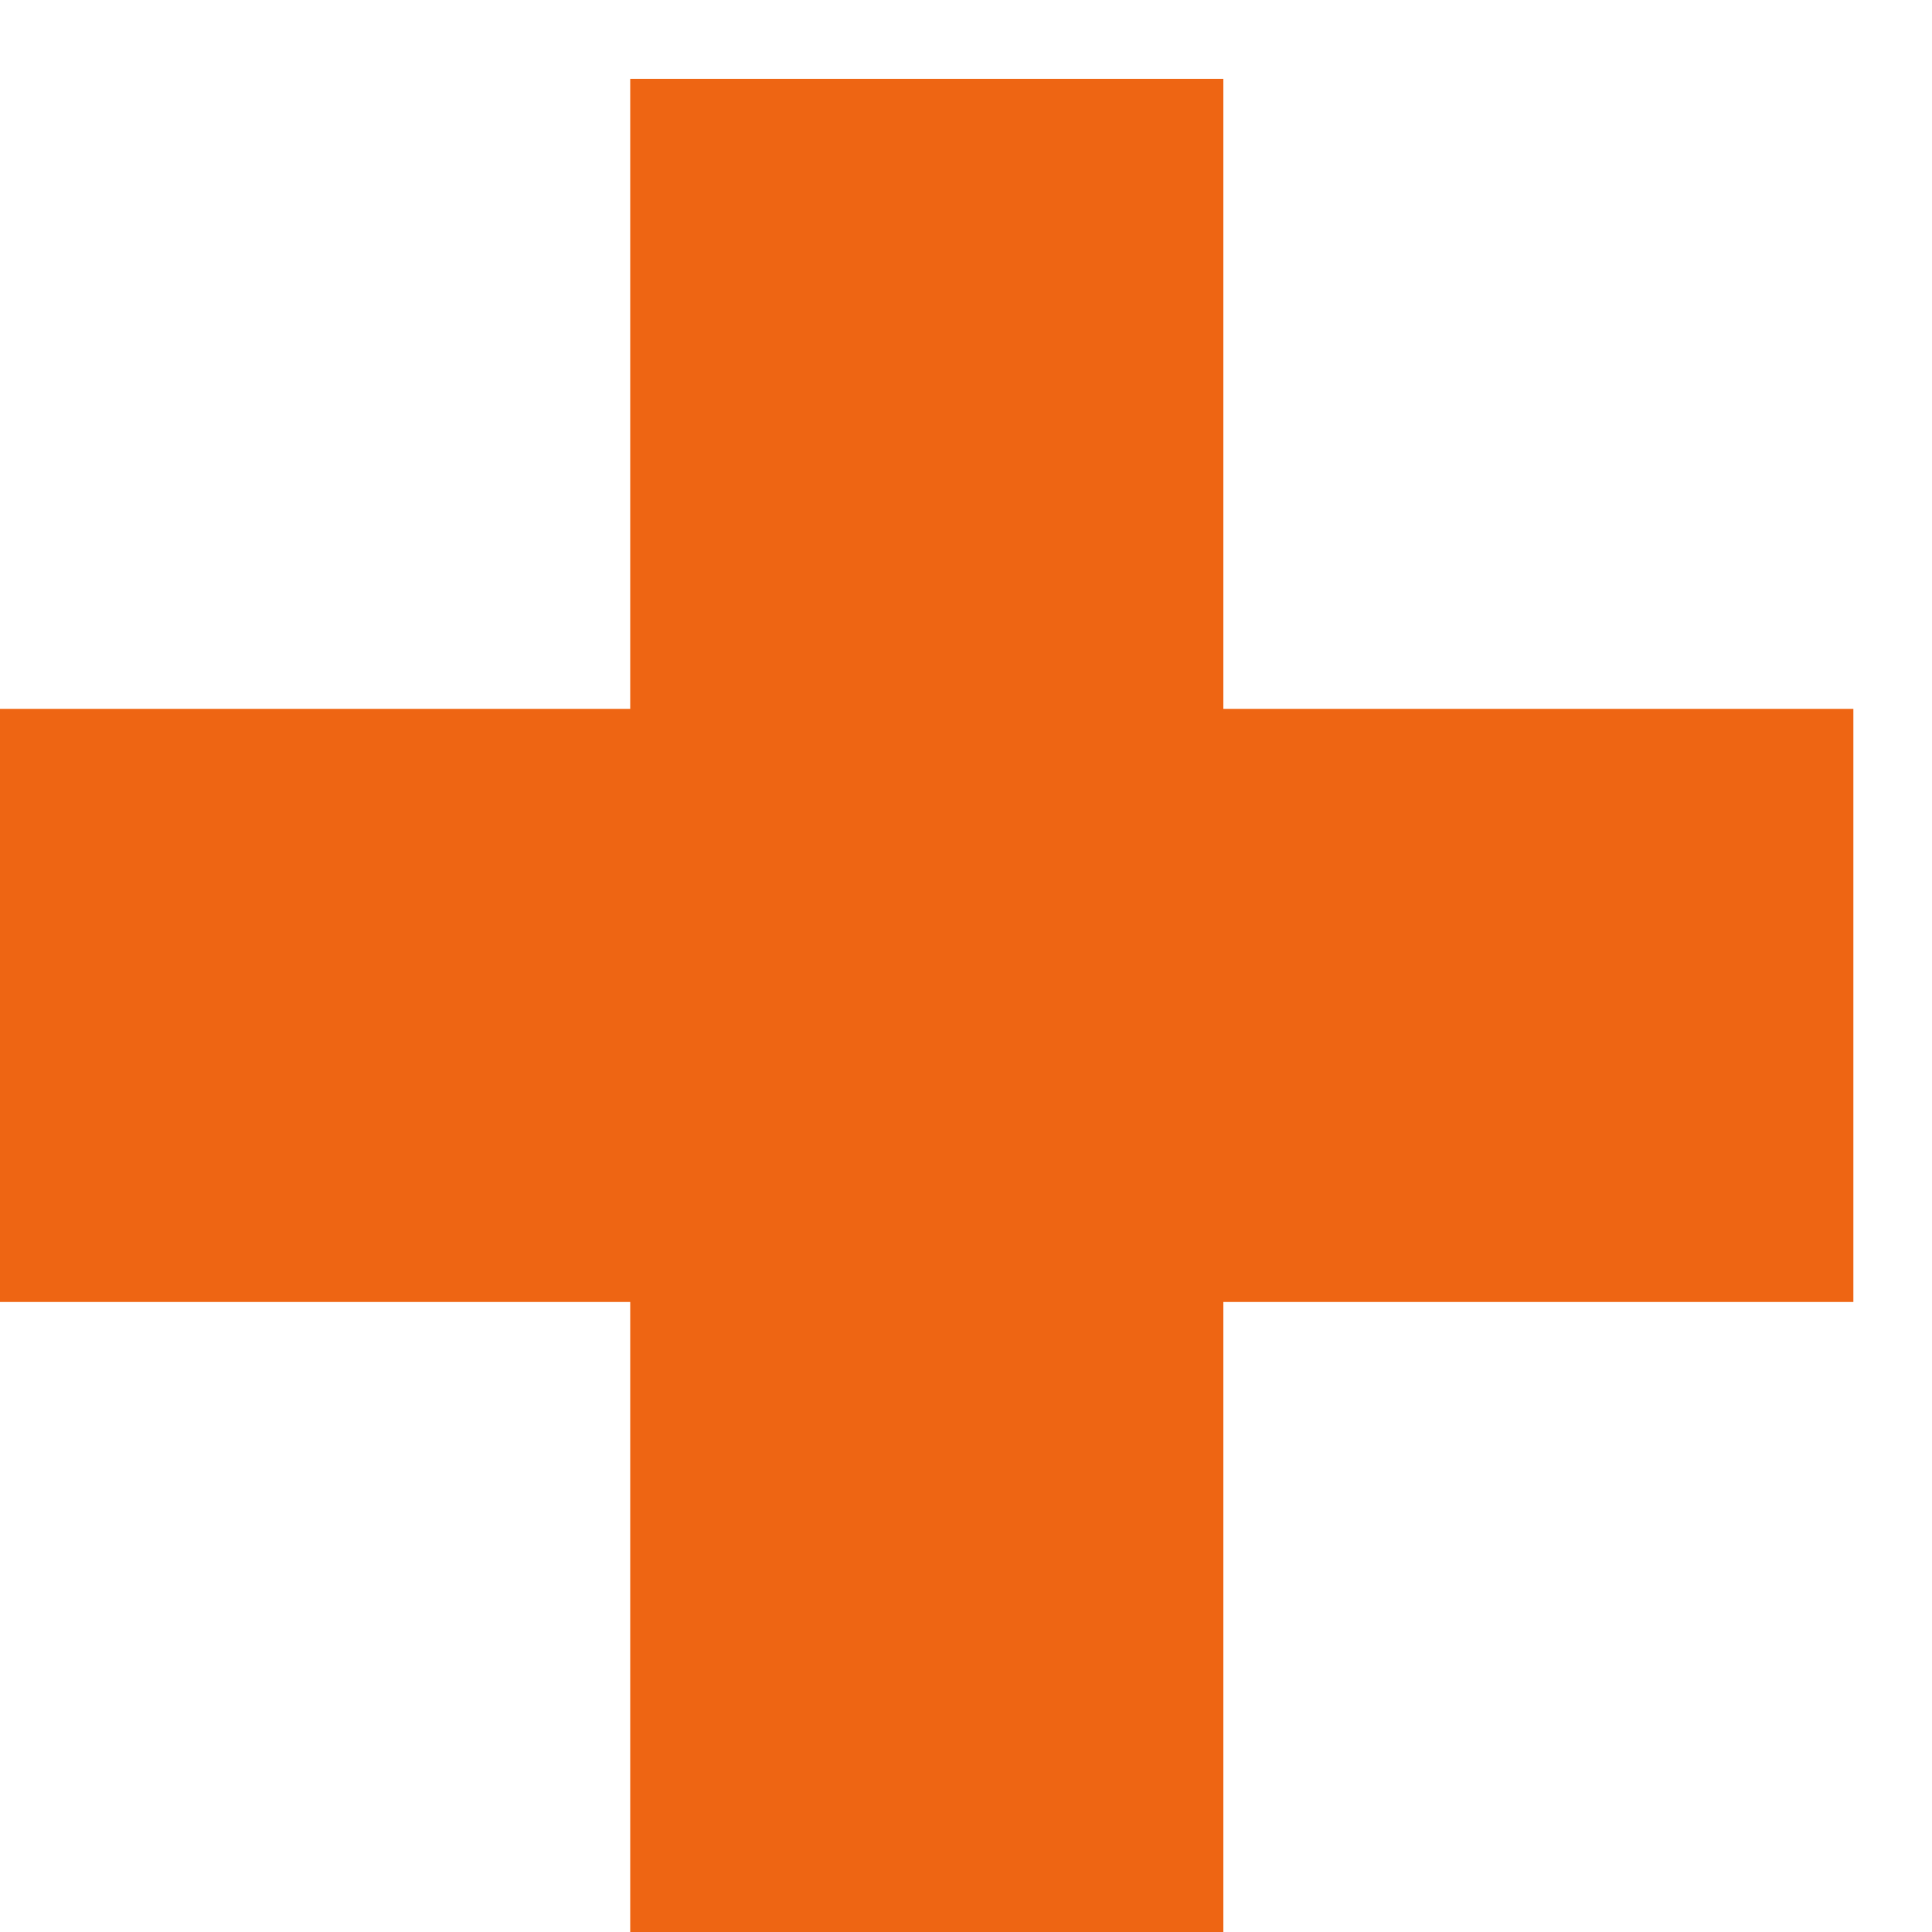
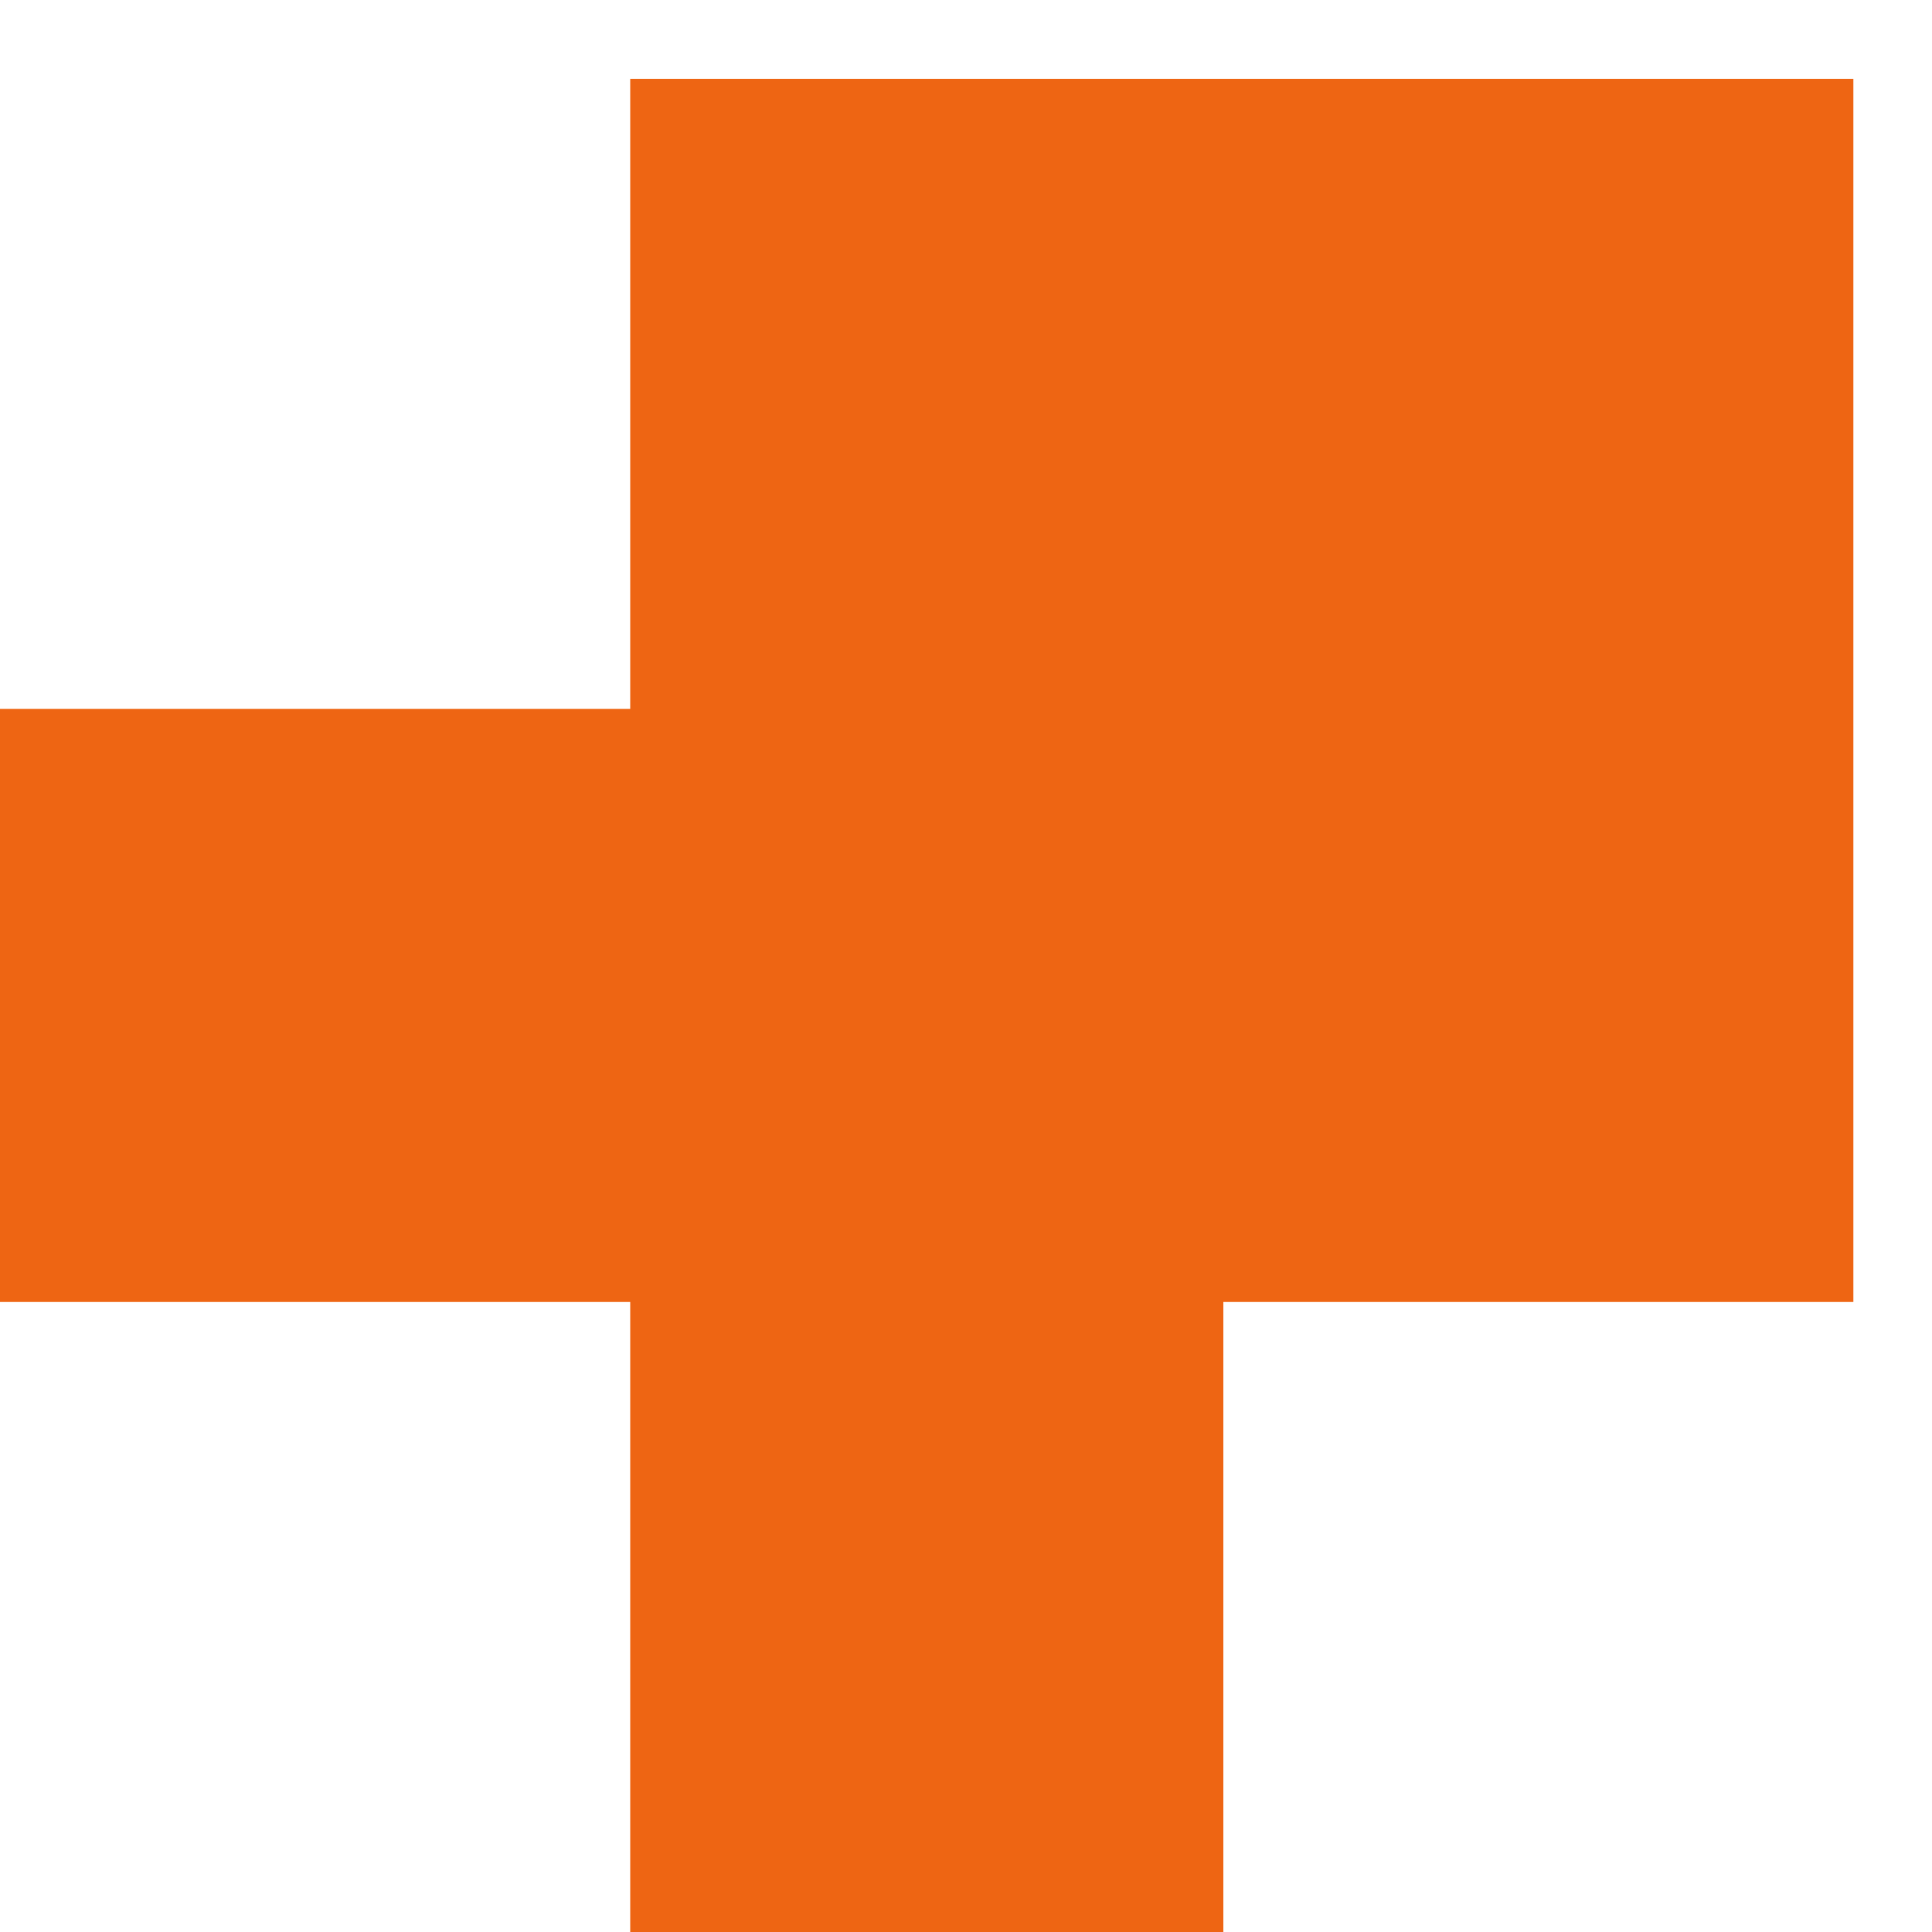
<svg xmlns="http://www.w3.org/2000/svg" width="10" height="10">
  <g id="Page-1" stroke="none" stroke-width="1" fill="none" fill-rule="evenodd">
    <g id="Artboard-Copy-2" transform="translate(-670 -186)" fill="#EE6513">
-       <path id="Fill-1" d="M673.262 186.408v3.261H670v3.07h3.262V196h3.07v-3.261h3.261v-3.07h-3.261v-3.261z" />
+       <path id="Fill-1" d="M673.262 186.408v3.261H670v3.07h3.262V196h3.07v-3.261h3.261v-3.07v-3.261z" />
    </g>
  </g>
</svg>